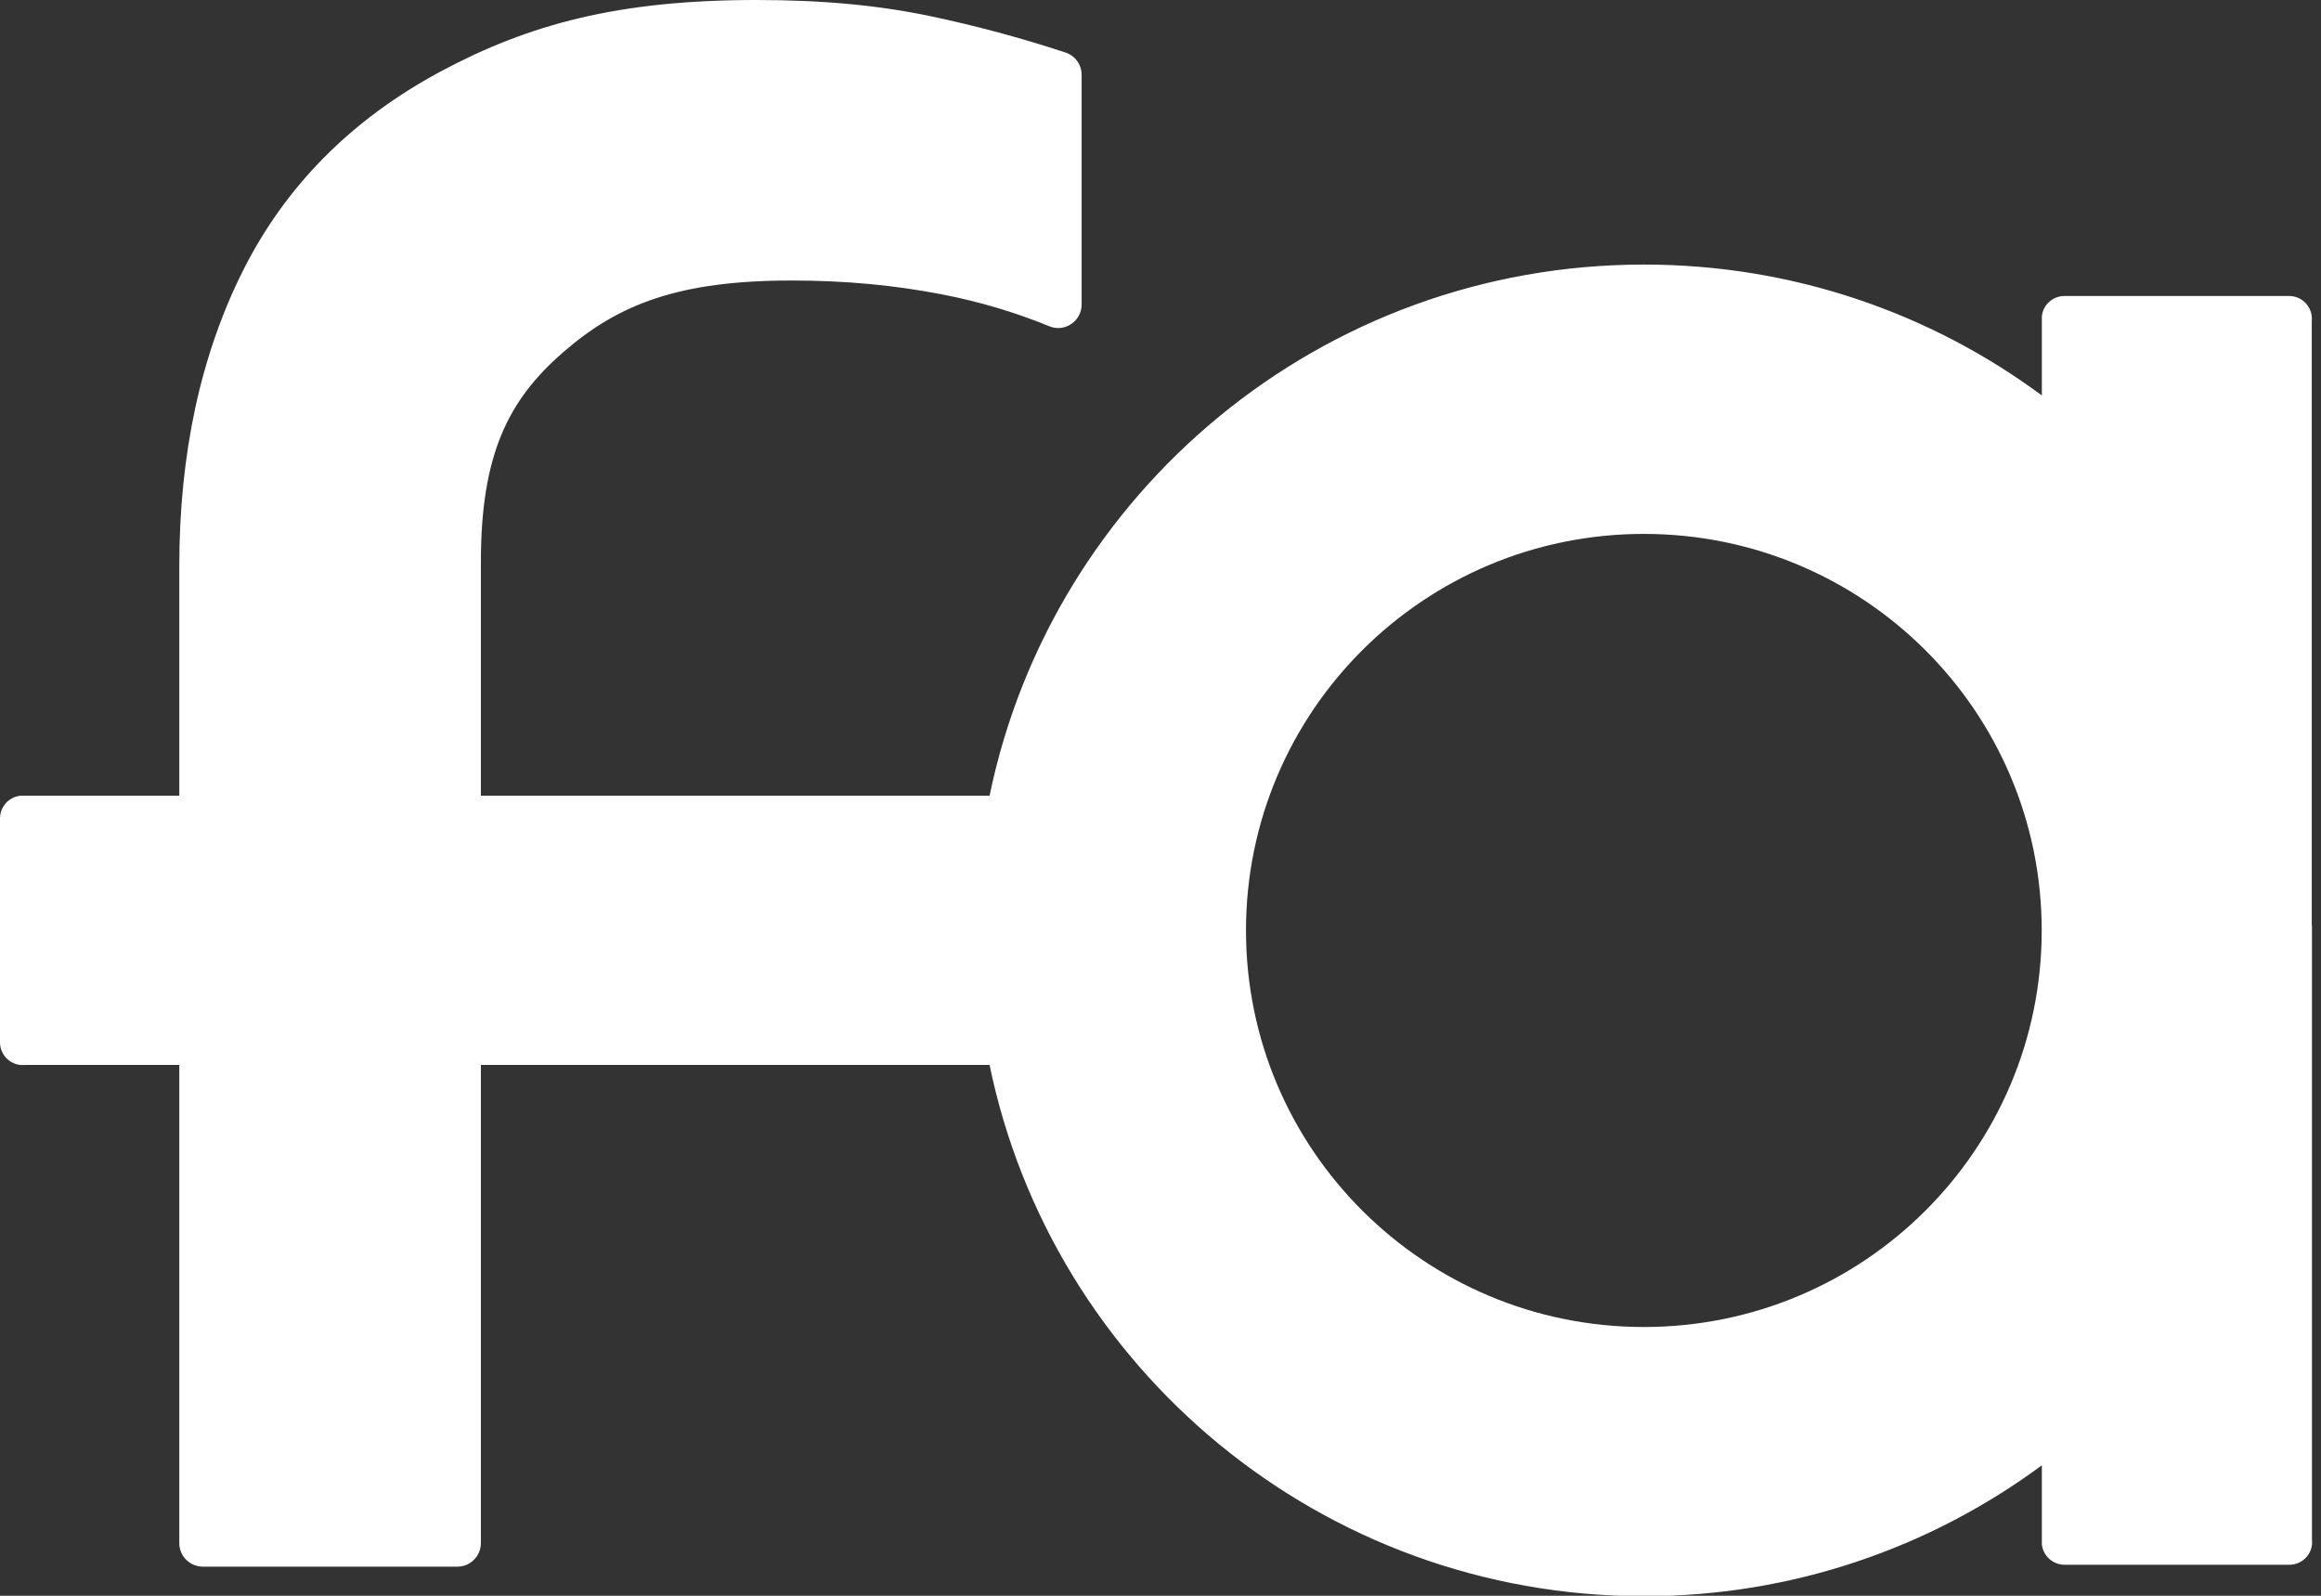
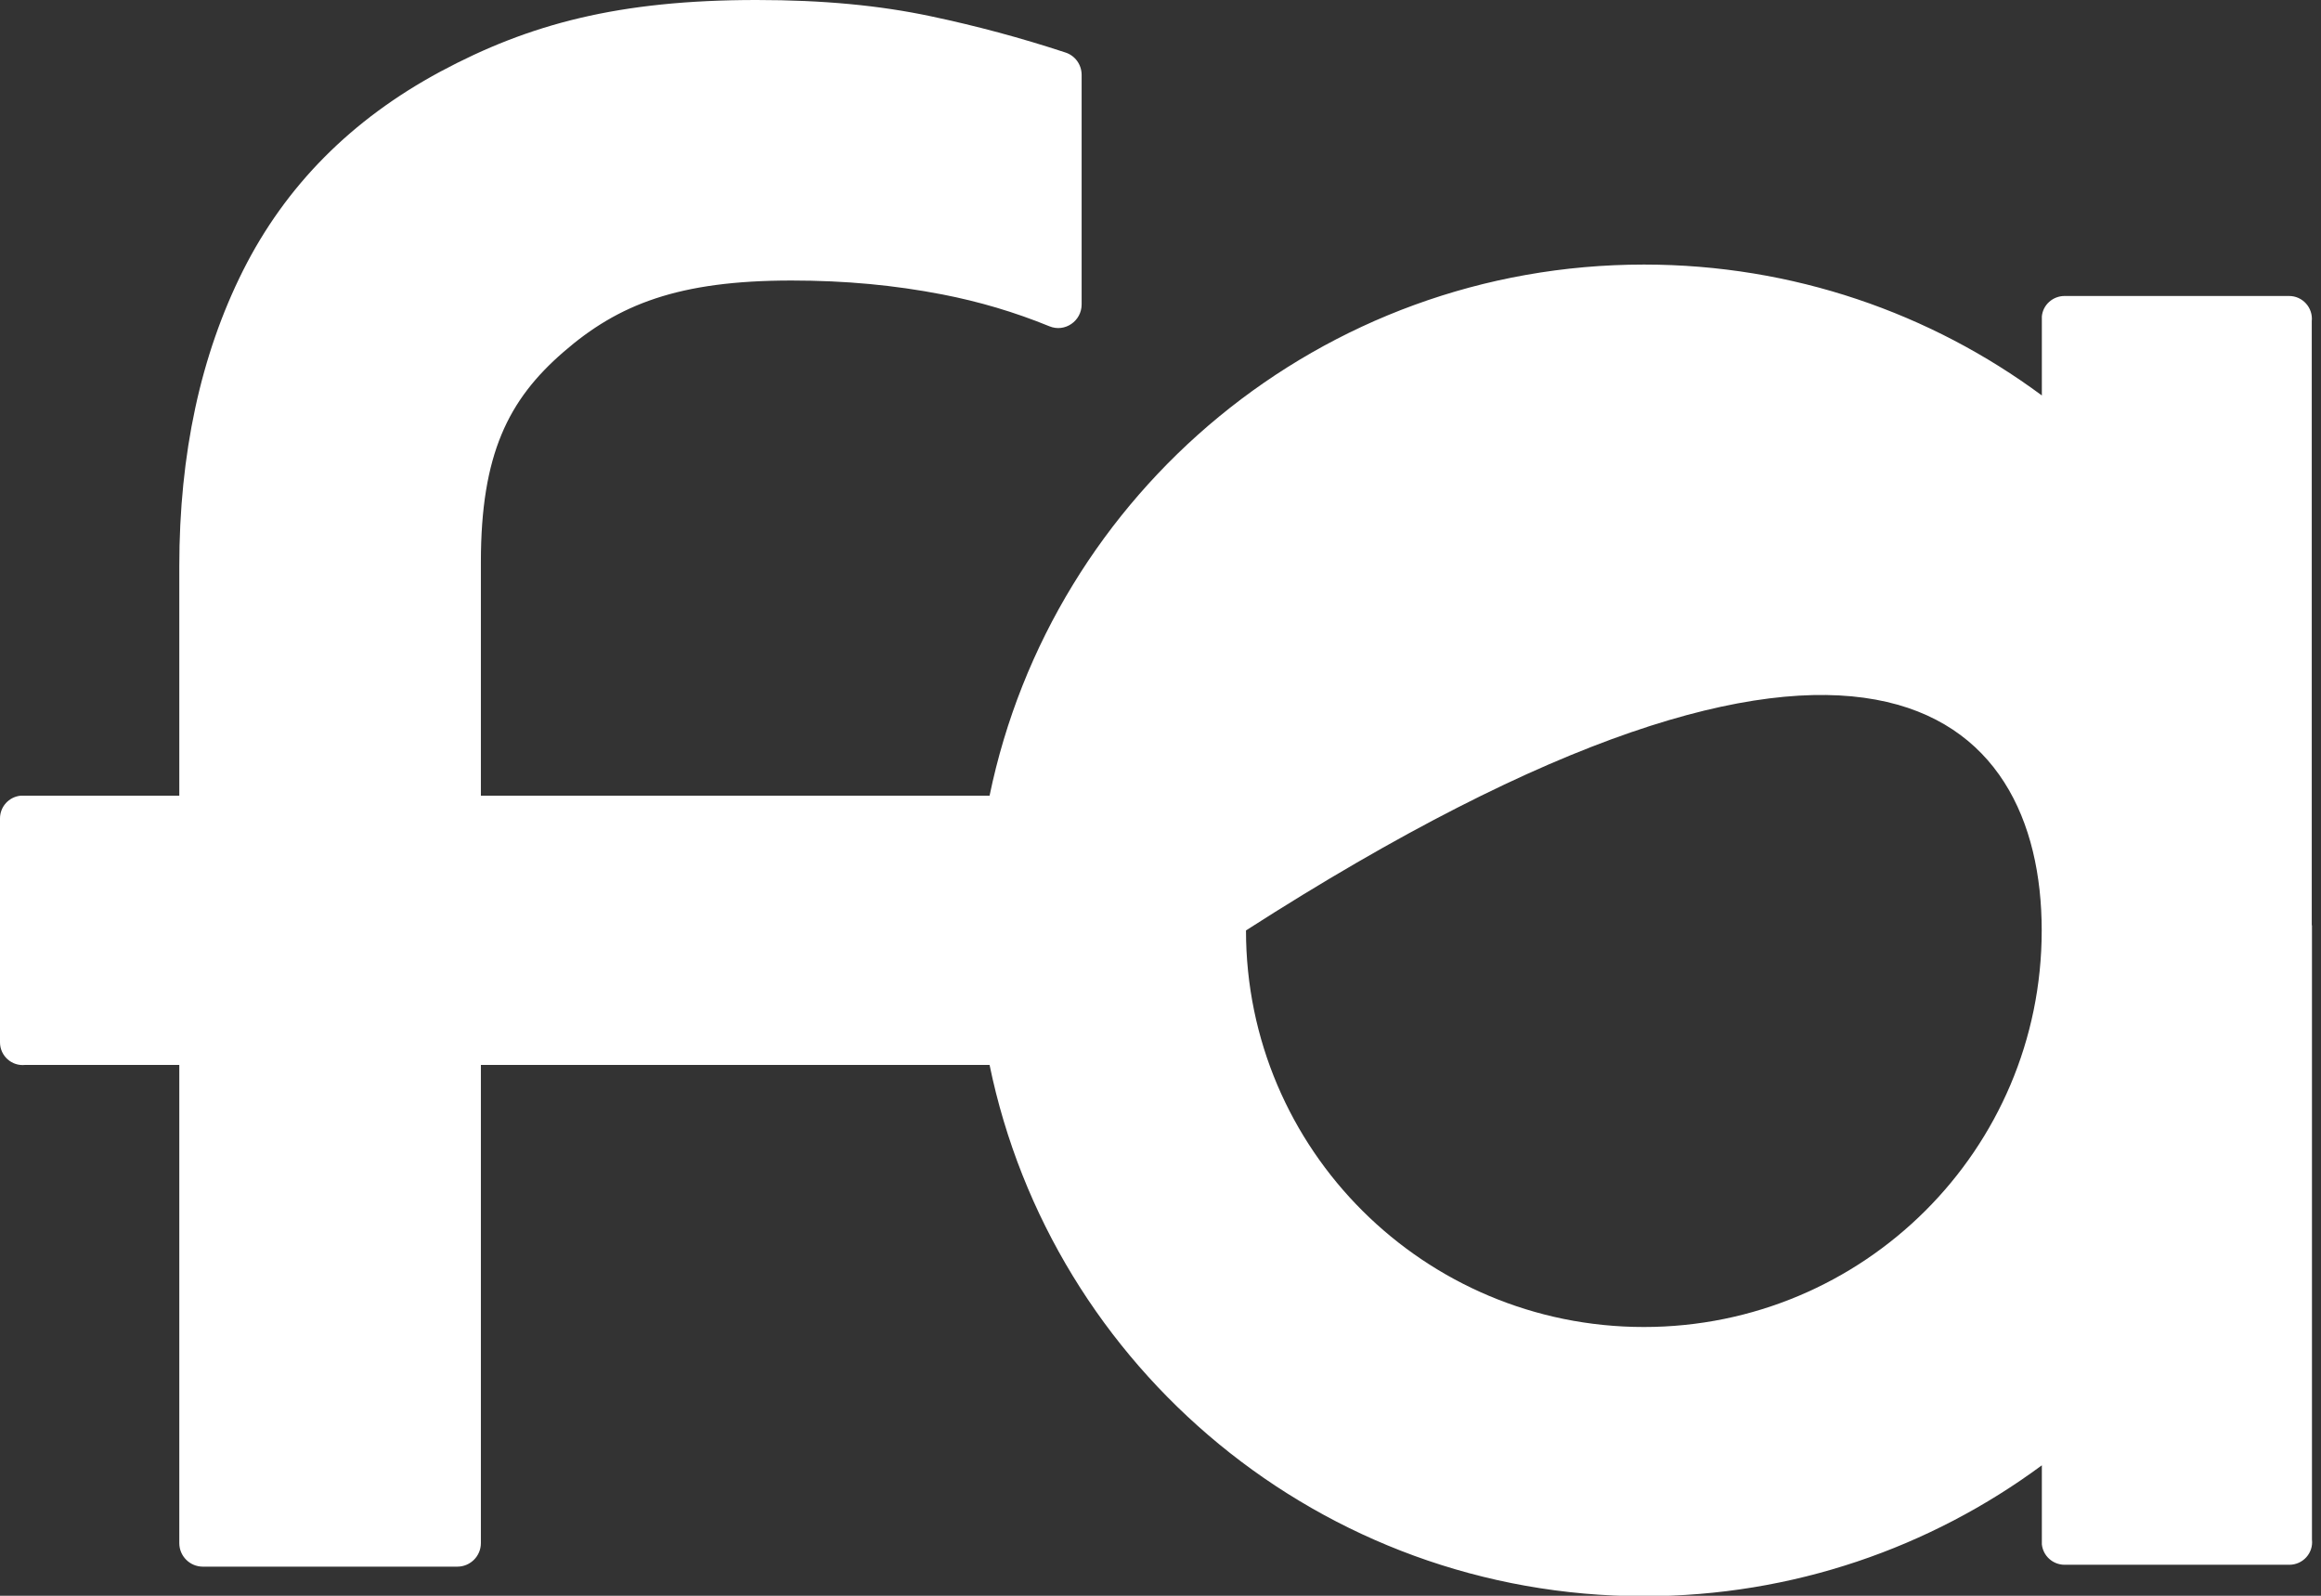
<svg xmlns="http://www.w3.org/2000/svg" width="48" height="33" viewBox="0 0 48 33" fill="none">
  <rect x="0" y="0" width="48" height="33" fill="#333333" stroke="none" />
-   <path d="M47.809 19.136V6.642C47.838 6.364 47.62 6.121 47.341 6.121H42.696C42.455 6.121 42.249 6.303 42.227 6.543V8.178C39.928 6.476 37.081 5.471 33.999 5.471C27.325 5.471 21.759 10.187 20.465 16.455H9.945V11.624C9.945 9.394 10.513 8.267 11.65 7.282C12.786 6.293 14.032 5.801 16.369 5.801C17.489 5.801 18.497 5.897 19.489 6.089C20.247 6.236 20.982 6.453 21.704 6.748C22.022 6.879 22.369 6.639 22.369 6.296V1.549C22.369 1.337 22.234 1.149 22.032 1.085C21.117 0.784 20.189 0.534 19.248 0.336C18.192 0.112 17.024 0 15.646 0C12.799 0 10.944 0.496 9.107 1.481C7.268 2.47 5.907 3.843 5.027 5.593C4.148 7.346 3.708 9.387 3.708 11.713V16.455H0.424C0.183 16.48 0 16.682 0 16.925V21.555C0 21.836 0.244 22.054 0.523 22.022H3.708V31.911C3.708 32.18 3.926 32.398 4.196 32.398H9.457C9.727 32.398 9.945 32.18 9.945 31.911V22.022H20.465C21.756 28.293 27.325 33.009 33.999 33.009C37.081 33.009 39.928 32.001 42.227 30.302V31.937C42.253 32.177 42.455 32.359 42.699 32.359H47.344C47.627 32.359 47.845 32.116 47.813 31.838V19.344C47.813 19.309 47.813 19.273 47.813 19.238C47.813 19.203 47.813 19.168 47.813 19.133L47.809 19.136ZM33.996 27.442C29.454 27.442 25.768 23.772 25.768 19.241C25.768 14.711 29.45 11.041 33.996 11.041C38.542 11.041 42.224 14.711 42.224 19.241C42.224 23.772 38.542 27.442 33.996 27.442Z" fill="white" />
+   <path d="M47.809 19.136V6.642C47.838 6.364 47.62 6.121 47.341 6.121H42.696C42.455 6.121 42.249 6.303 42.227 6.543V8.178C39.928 6.476 37.081 5.471 33.999 5.471C27.325 5.471 21.759 10.187 20.465 16.455H9.945V11.624C9.945 9.394 10.513 8.267 11.65 7.282C12.786 6.293 14.032 5.801 16.369 5.801C17.489 5.801 18.497 5.897 19.489 6.089C20.247 6.236 20.982 6.453 21.704 6.748C22.022 6.879 22.369 6.639 22.369 6.296V1.549C22.369 1.337 22.234 1.149 22.032 1.085C21.117 0.784 20.189 0.534 19.248 0.336C18.192 0.112 17.024 0 15.646 0C12.799 0 10.944 0.496 9.107 1.481C7.268 2.47 5.907 3.843 5.027 5.593C4.148 7.346 3.708 9.387 3.708 11.713V16.455H0.424C0.183 16.48 0 16.682 0 16.925V21.555C0 21.836 0.244 22.054 0.523 22.022H3.708V31.911C3.708 32.18 3.926 32.398 4.196 32.398H9.457C9.727 32.398 9.945 32.18 9.945 31.911V22.022H20.465C21.756 28.293 27.325 33.009 33.999 33.009C37.081 33.009 39.928 32.001 42.227 30.302V31.937C42.253 32.177 42.455 32.359 42.699 32.359H47.344C47.627 32.359 47.845 32.116 47.813 31.838V19.344C47.813 19.309 47.813 19.273 47.813 19.238C47.813 19.203 47.813 19.168 47.813 19.133L47.809 19.136ZM33.996 27.442C29.454 27.442 25.768 23.772 25.768 19.241C38.542 11.041 42.224 14.711 42.224 19.241C42.224 23.772 38.542 27.442 33.996 27.442Z" fill="white" />
</svg>